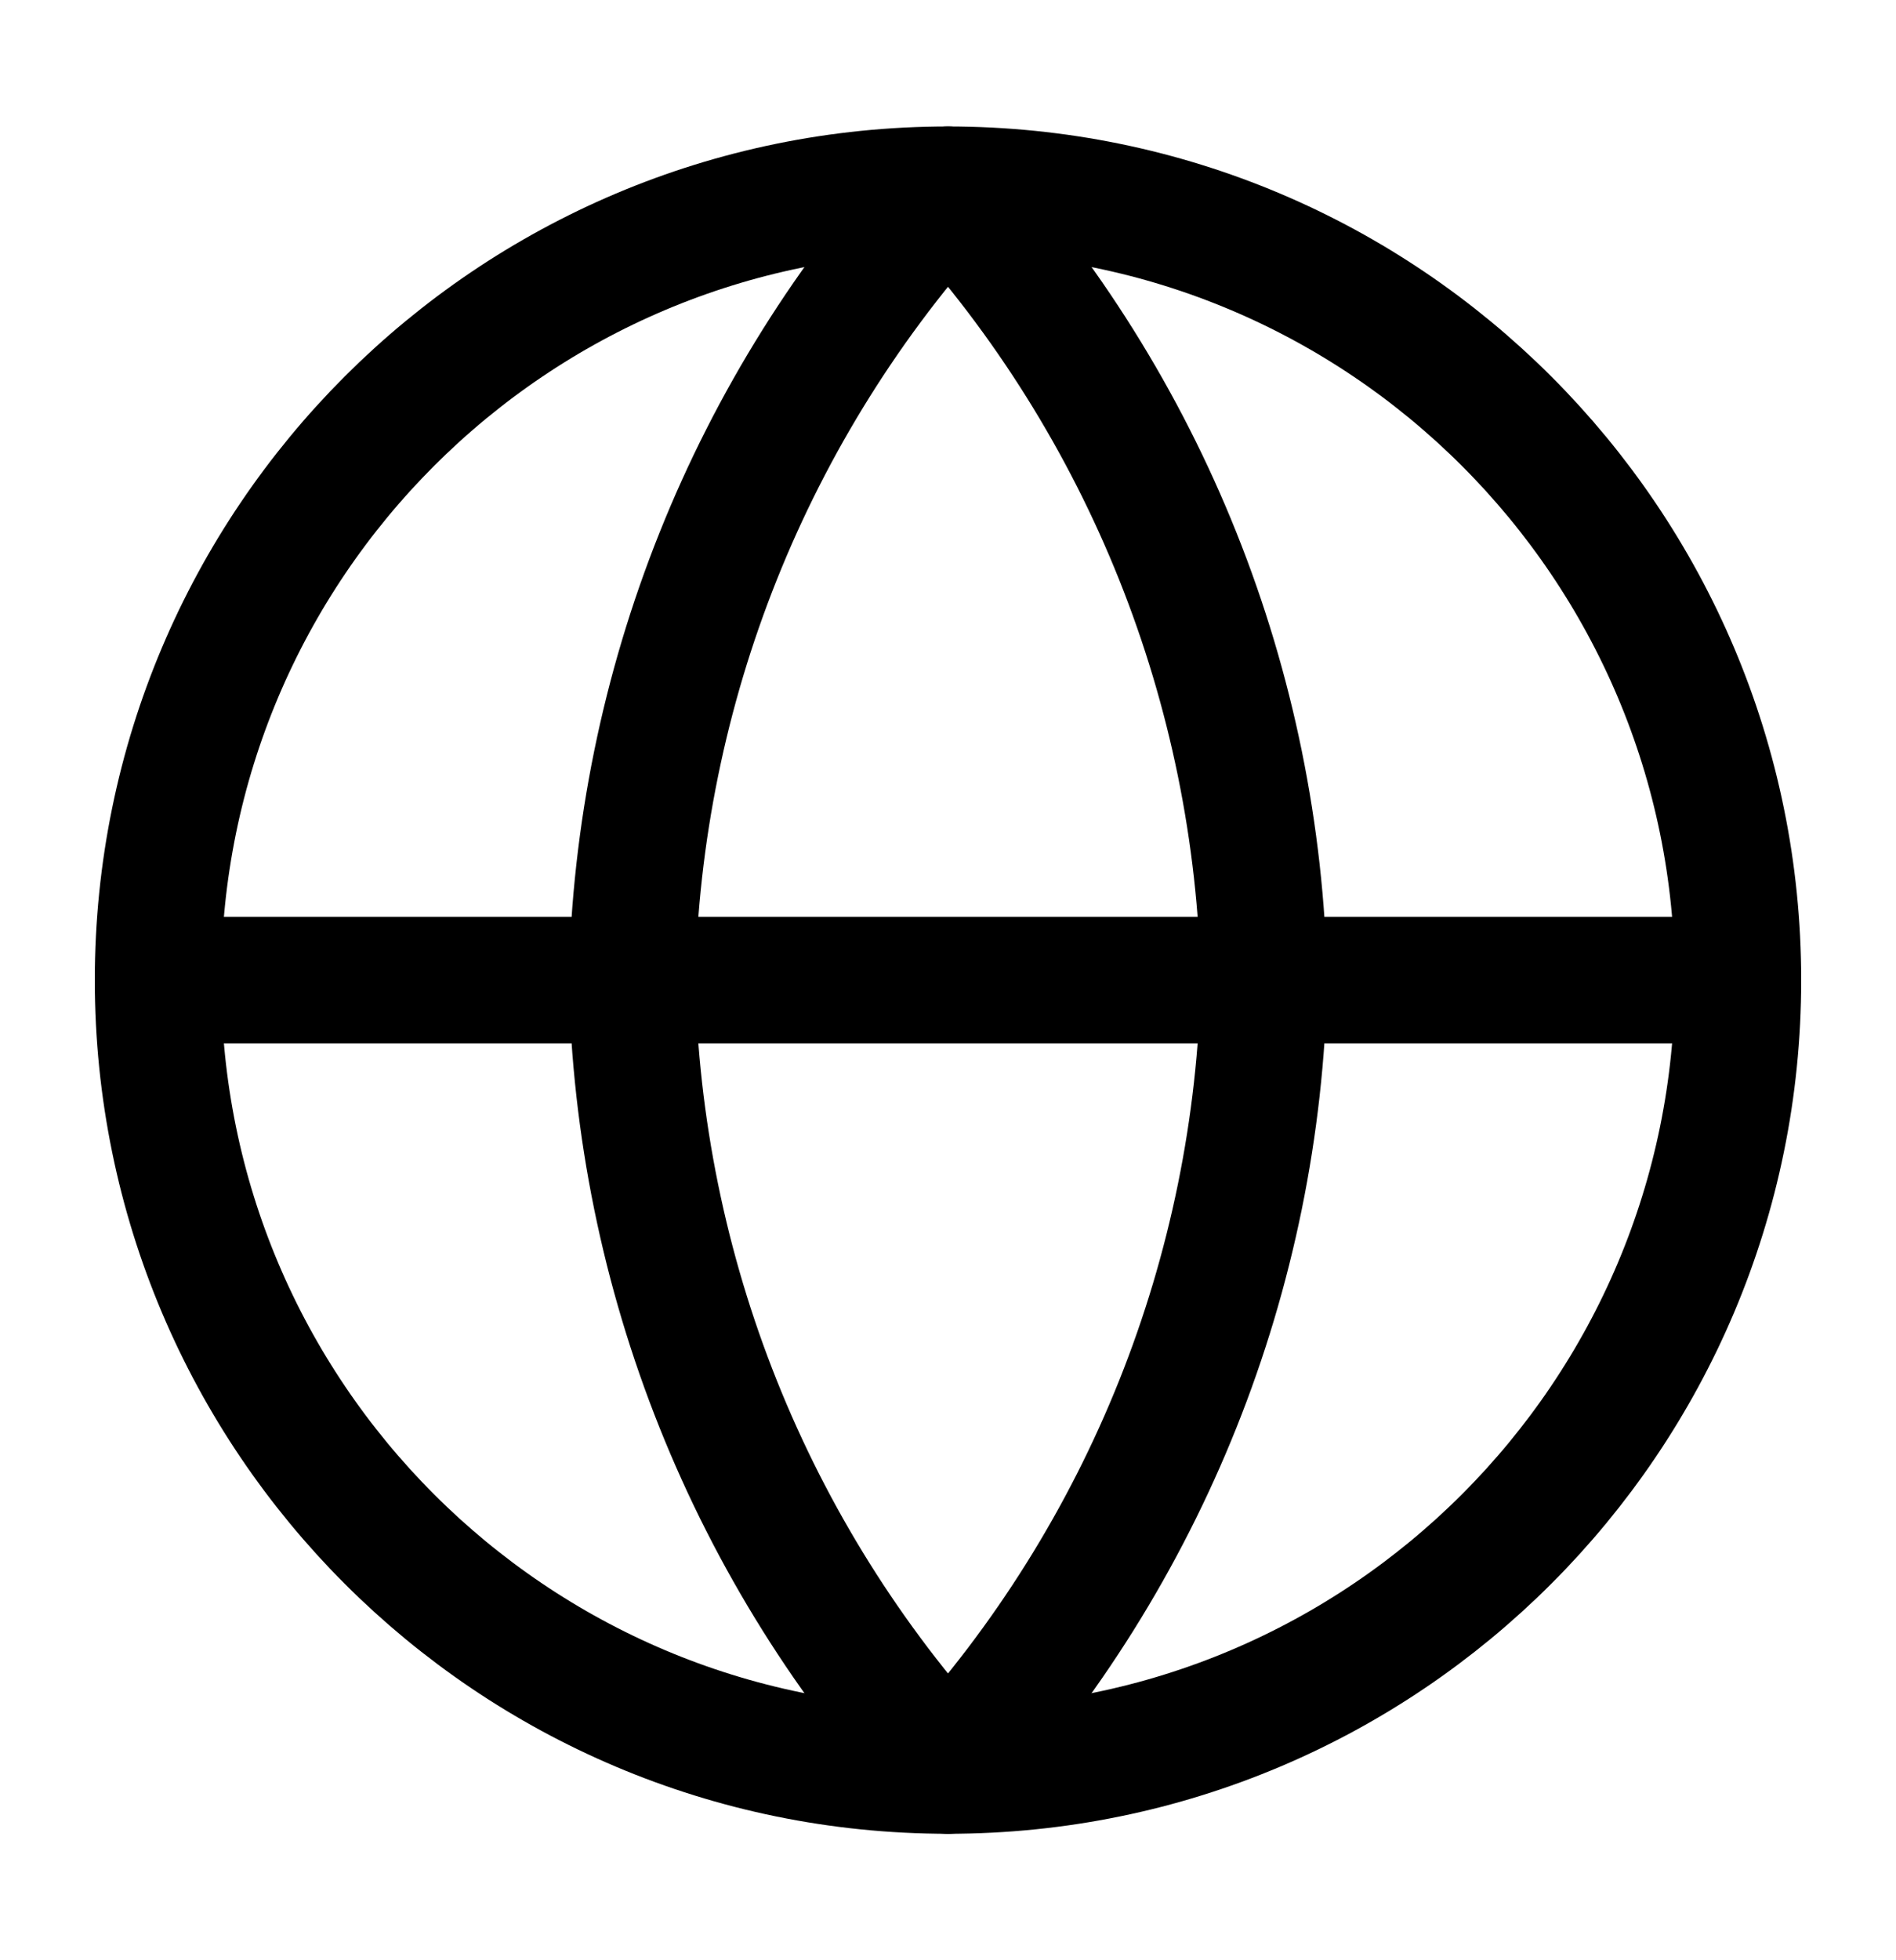
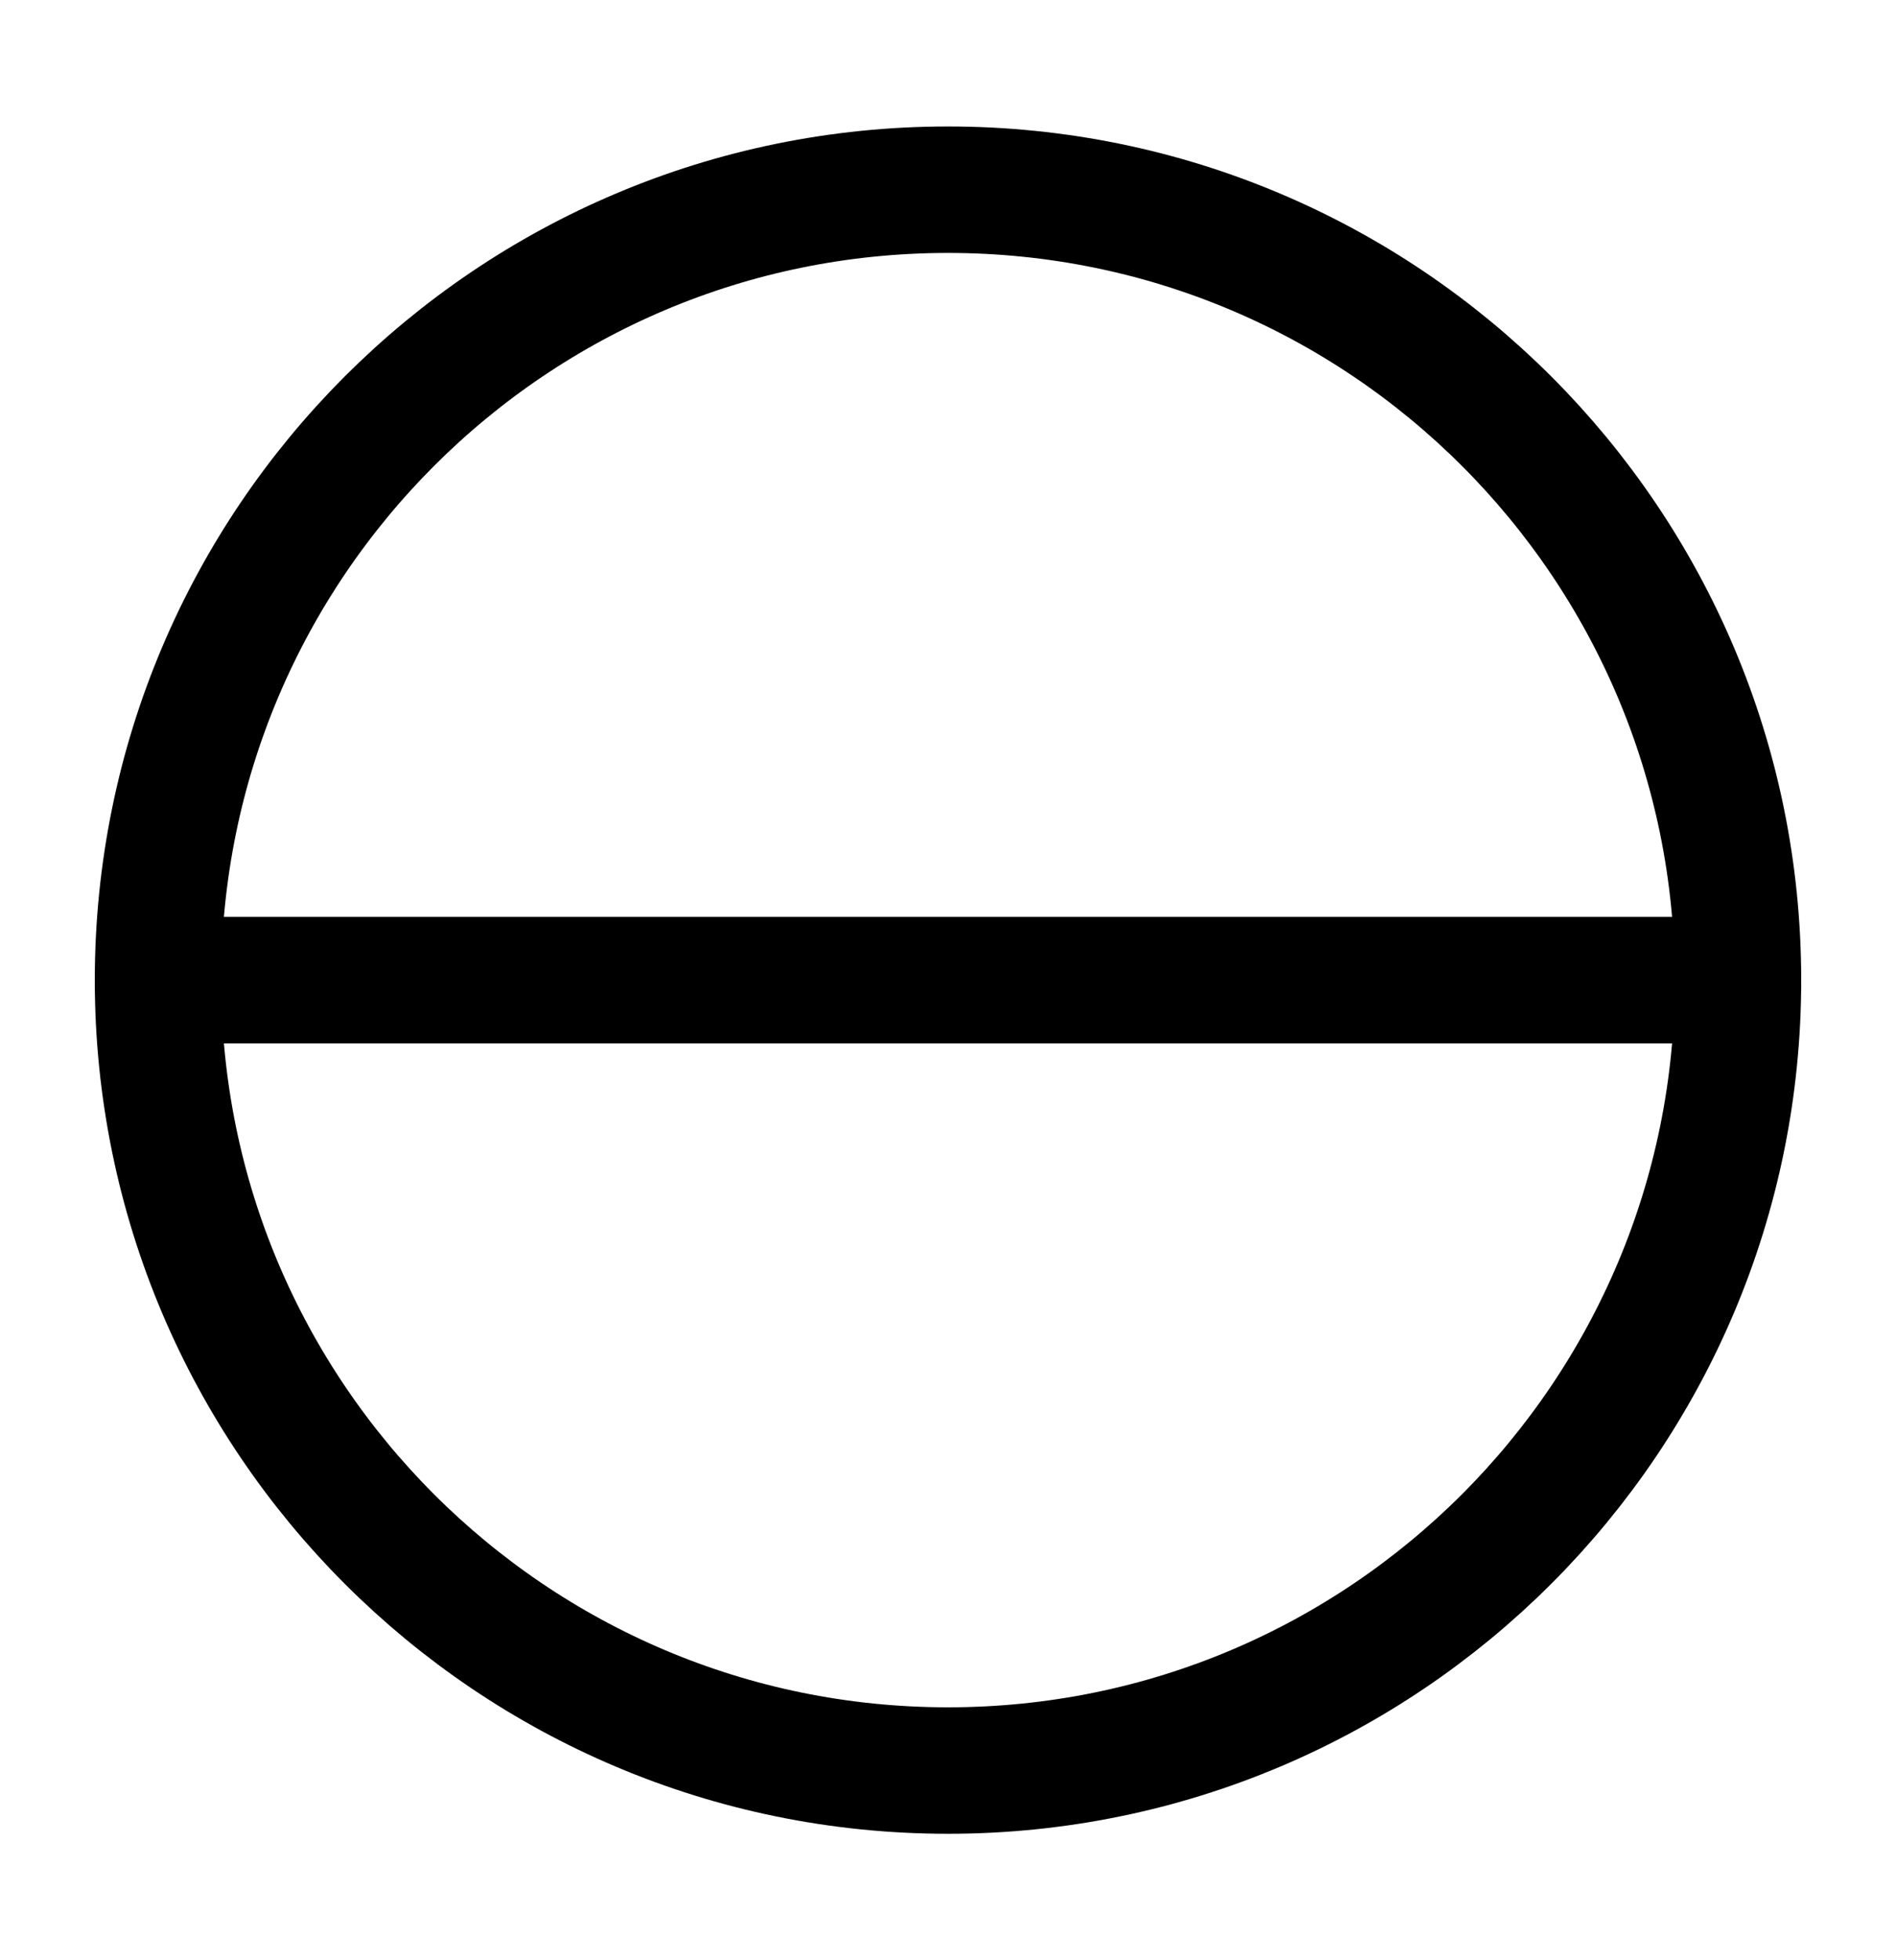
<svg xmlns="http://www.w3.org/2000/svg" width="30" height="31" viewBox="0 0 30 31" fill="none">
  <path d="M15 28C21.904 28 27.5 22.404 27.5 15.5C27.5 8.596 21.904 3 15 3C8.096 3 2.5 8.596 2.5 15.5C2.5 22.404 8.096 28 15 28Z" stroke="black" stroke-width="2" stroke-linecap="round" stroke-linejoin="round" />
  <path d="M2.5 15.5H27.5" stroke="black" stroke-width="2" stroke-linecap="round" stroke-linejoin="round" />
-   <path d="M15 3C18.127 6.423 19.903 10.865 20 15.5C19.903 20.135 18.127 24.577 15 28C11.873 24.577 10.097 20.135 10 15.5C10.097 10.865 11.873 6.423 15 3Z" stroke="black" stroke-width="2" stroke-linecap="round" stroke-linejoin="round" />
</svg>